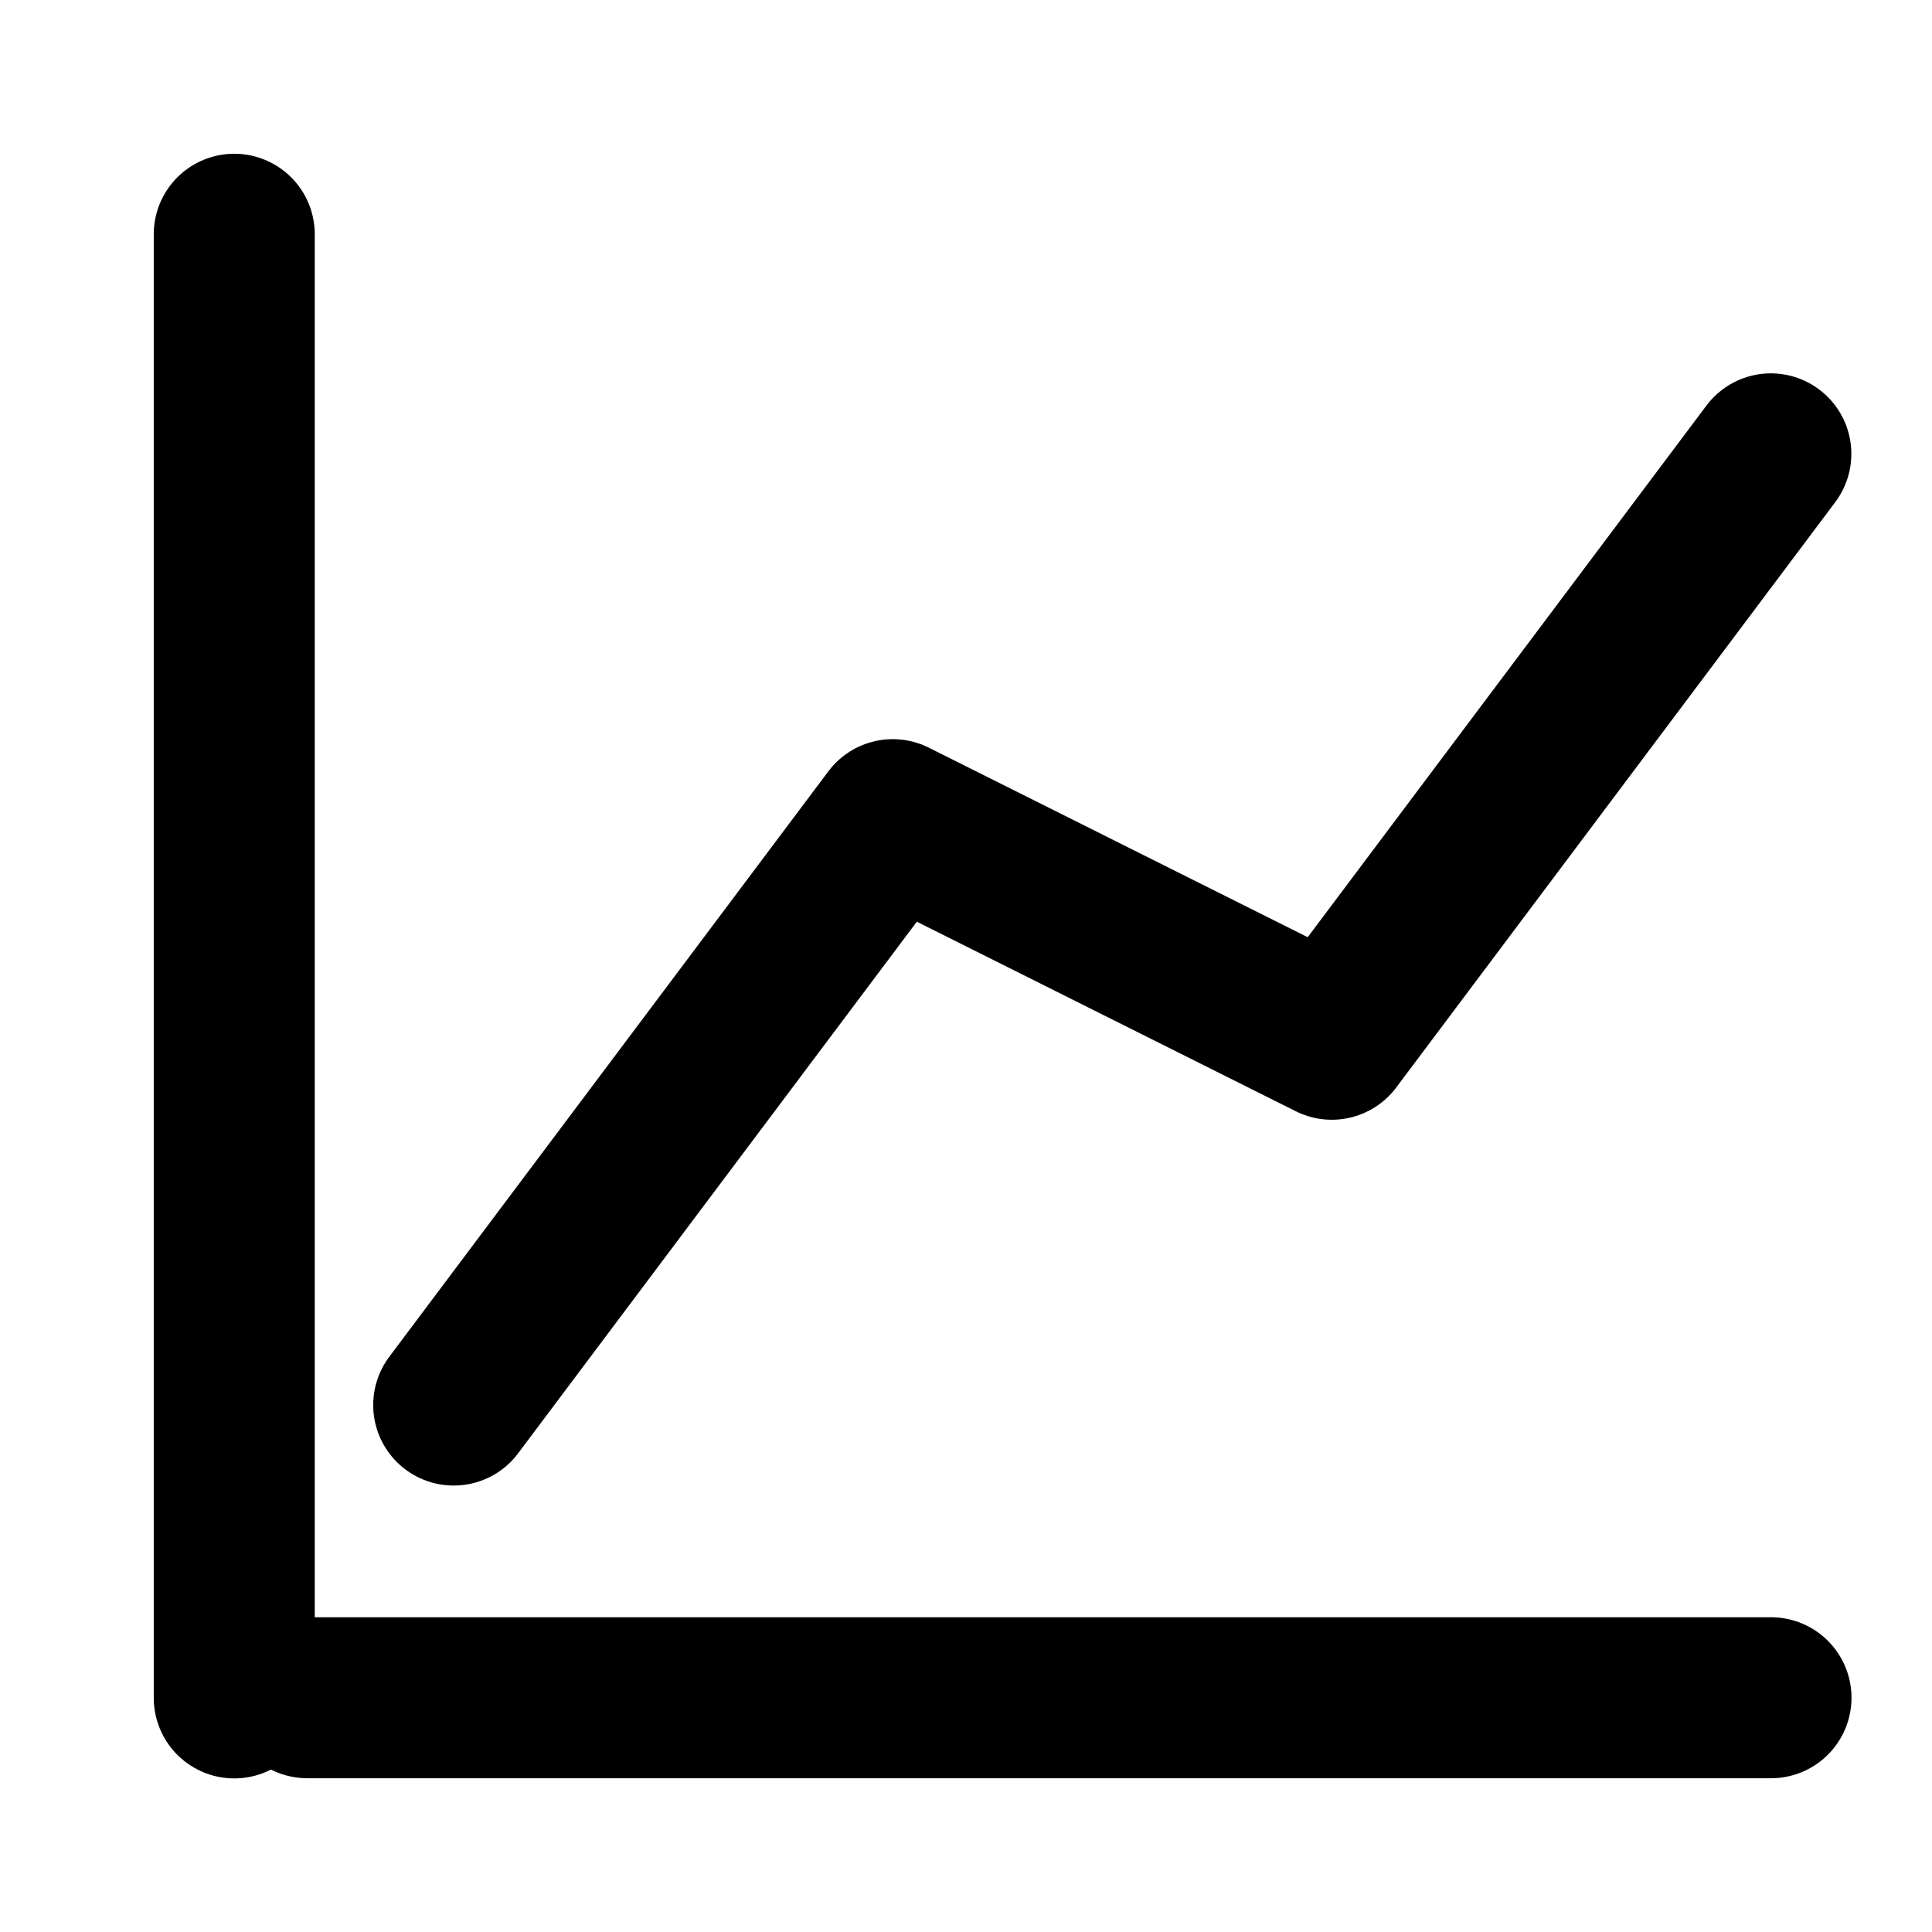
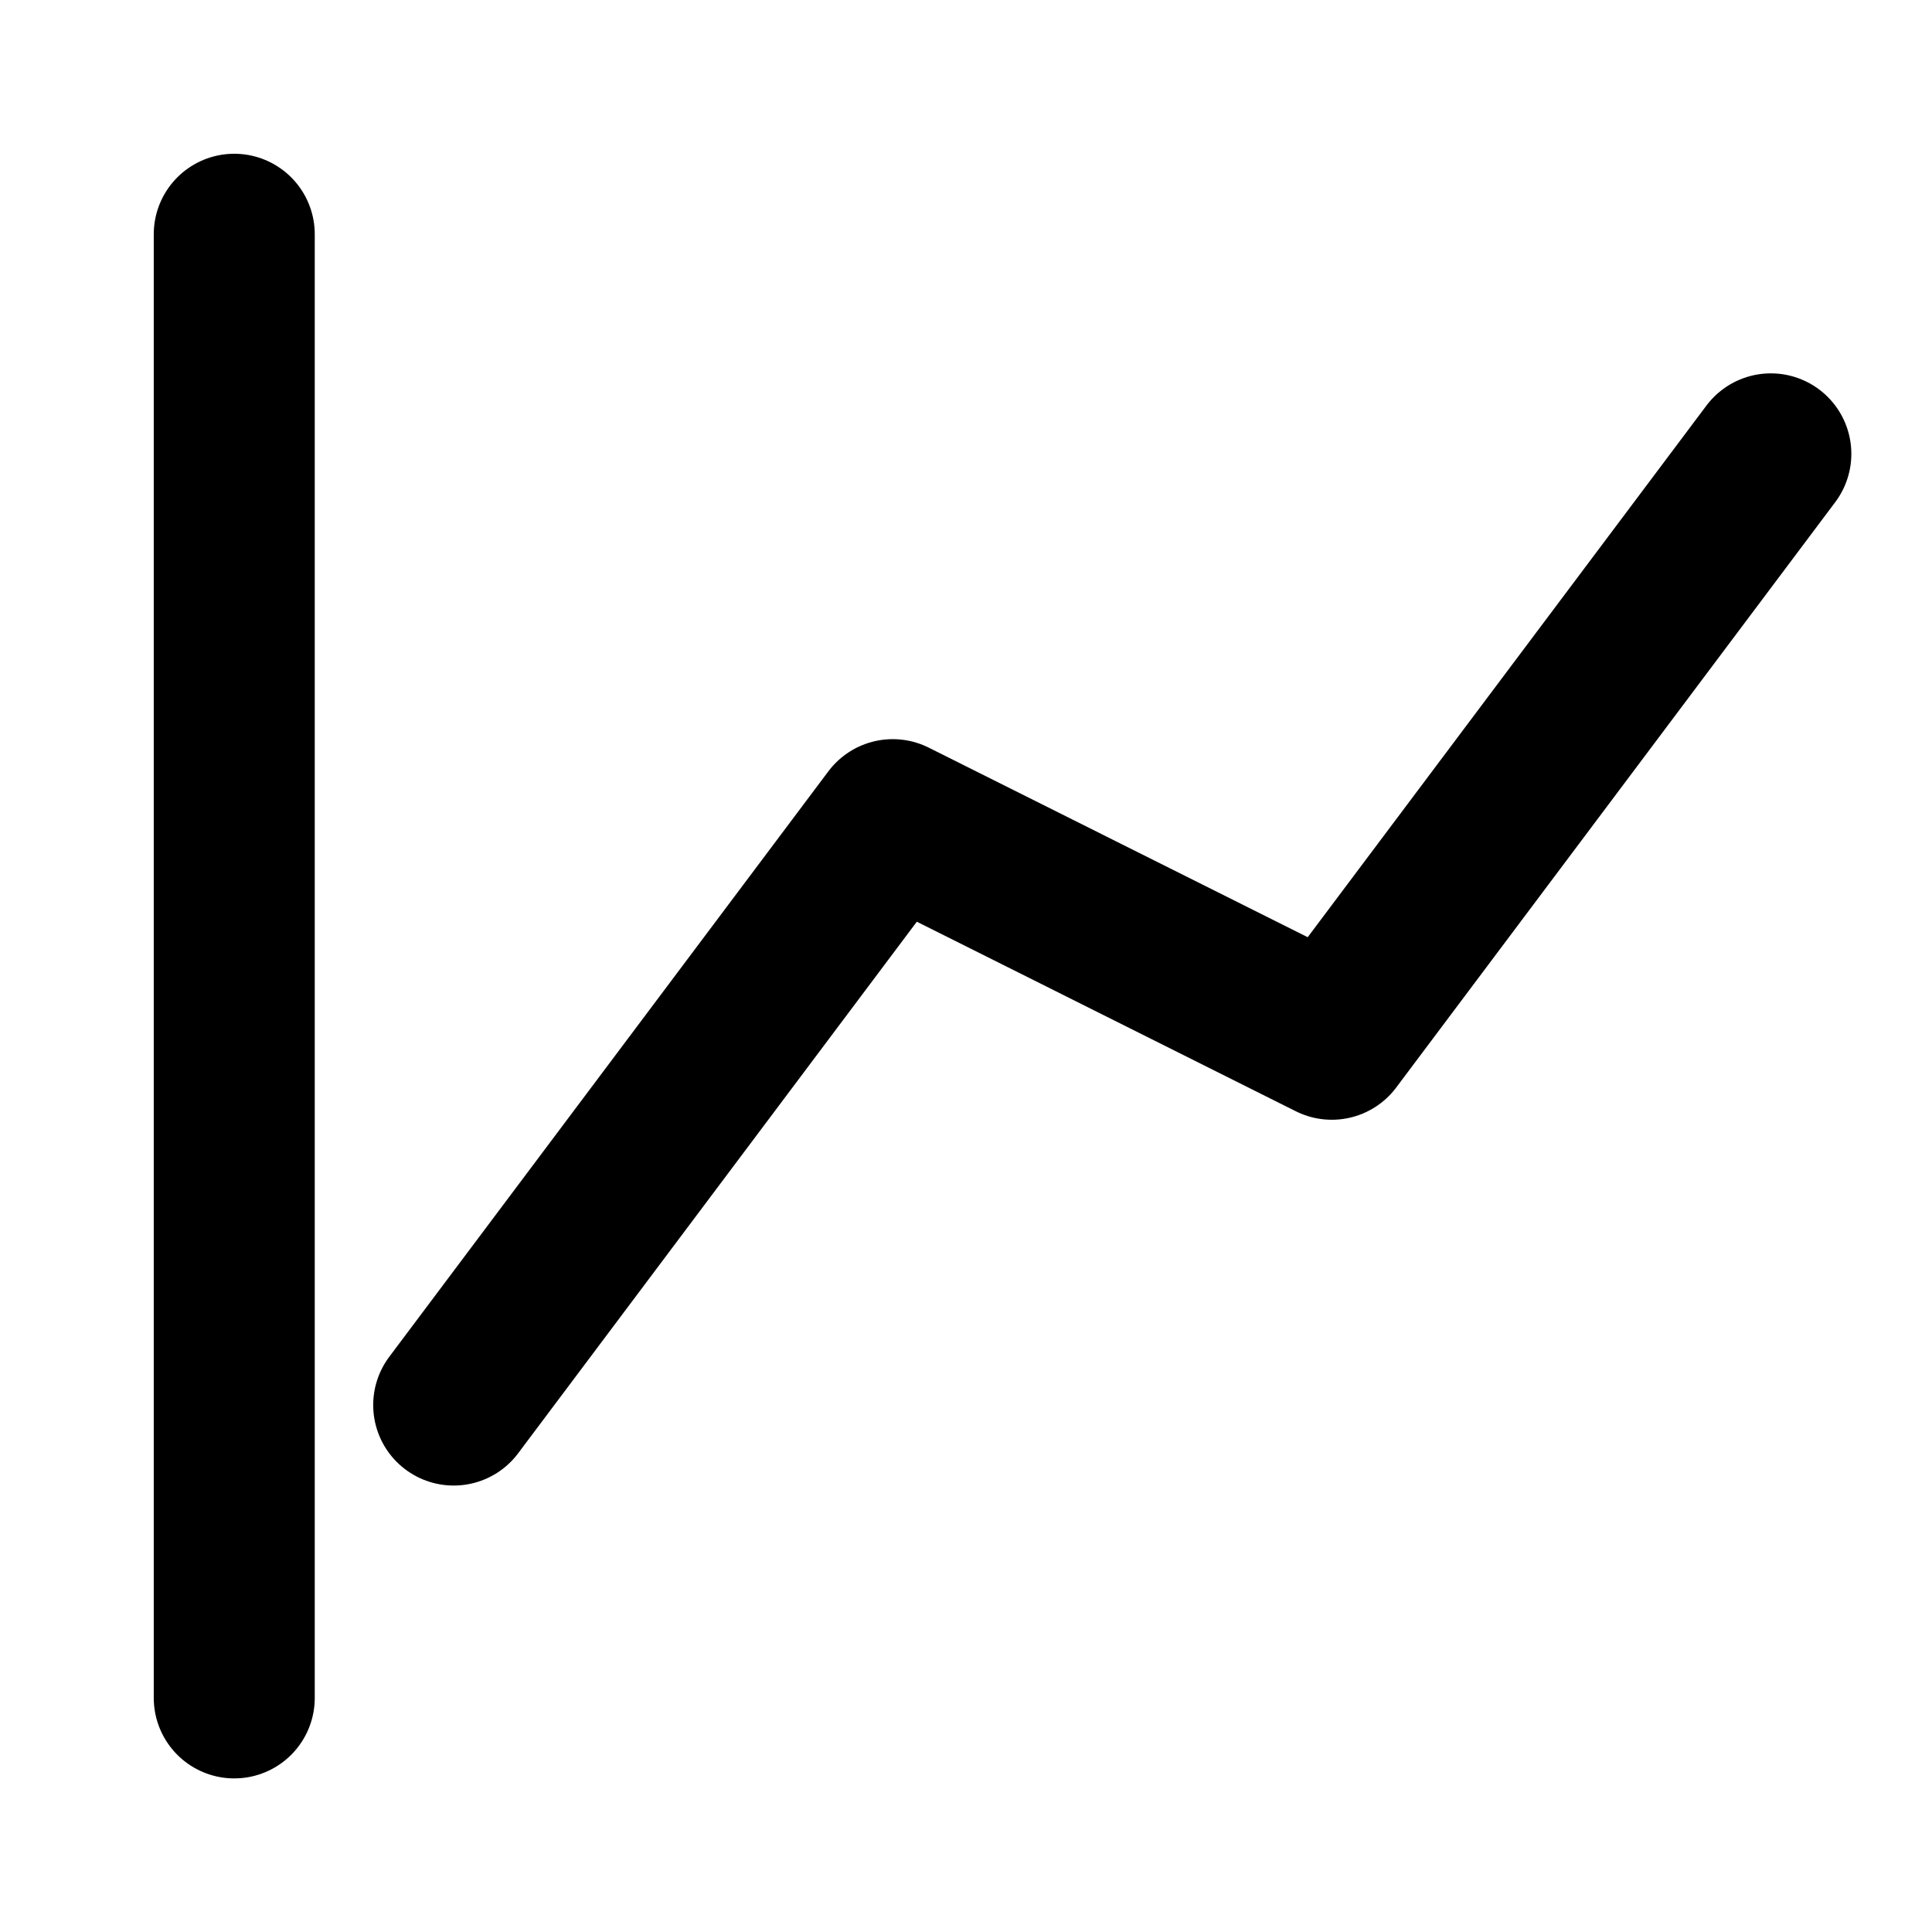
<svg xmlns="http://www.w3.org/2000/svg" height="12" viewBox="0 0 12 12" width="12">
  <g fill="none" fill-rule="evenodd" stroke="#000" stroke-linecap="round" stroke-linejoin="round" transform="translate(1 1)">
    <path d="m.455.455v9.091" />
-     <path d="m.909 9.545h9.091" />
    <path d="m1.818 7.727 2.727-3.636 2.727 1.364 2.727-3.636" />
  </g>
</svg>